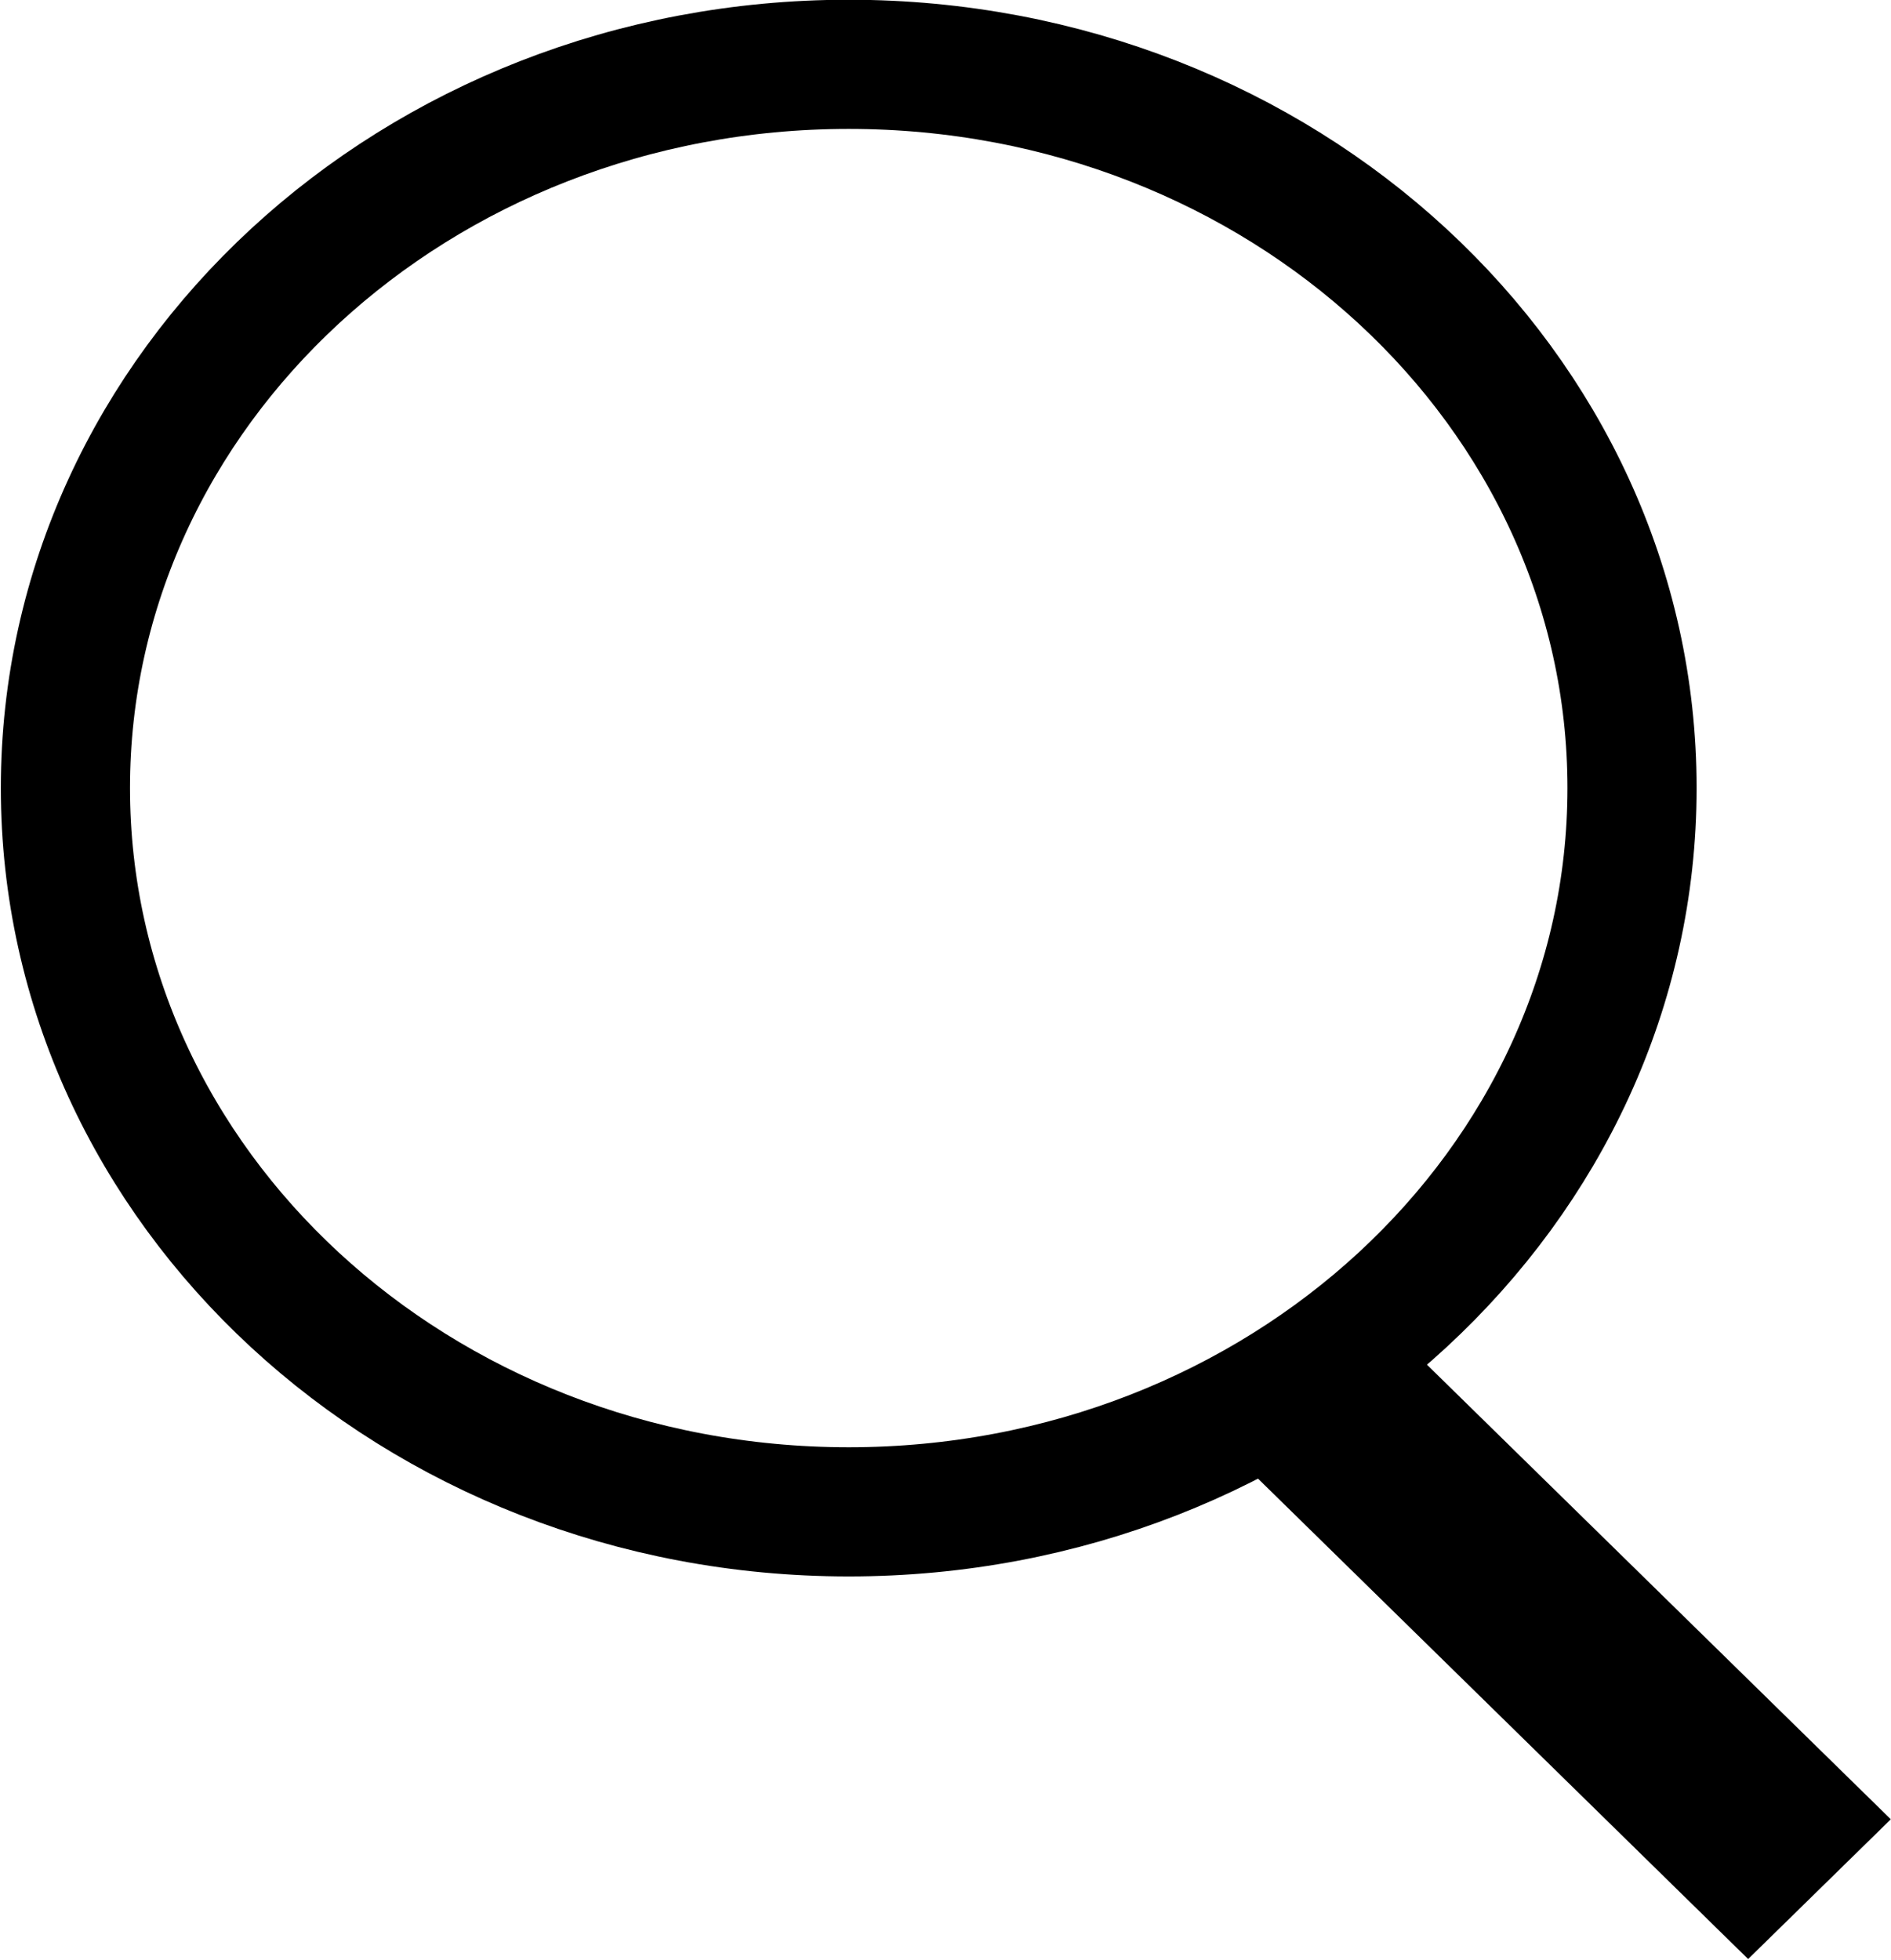
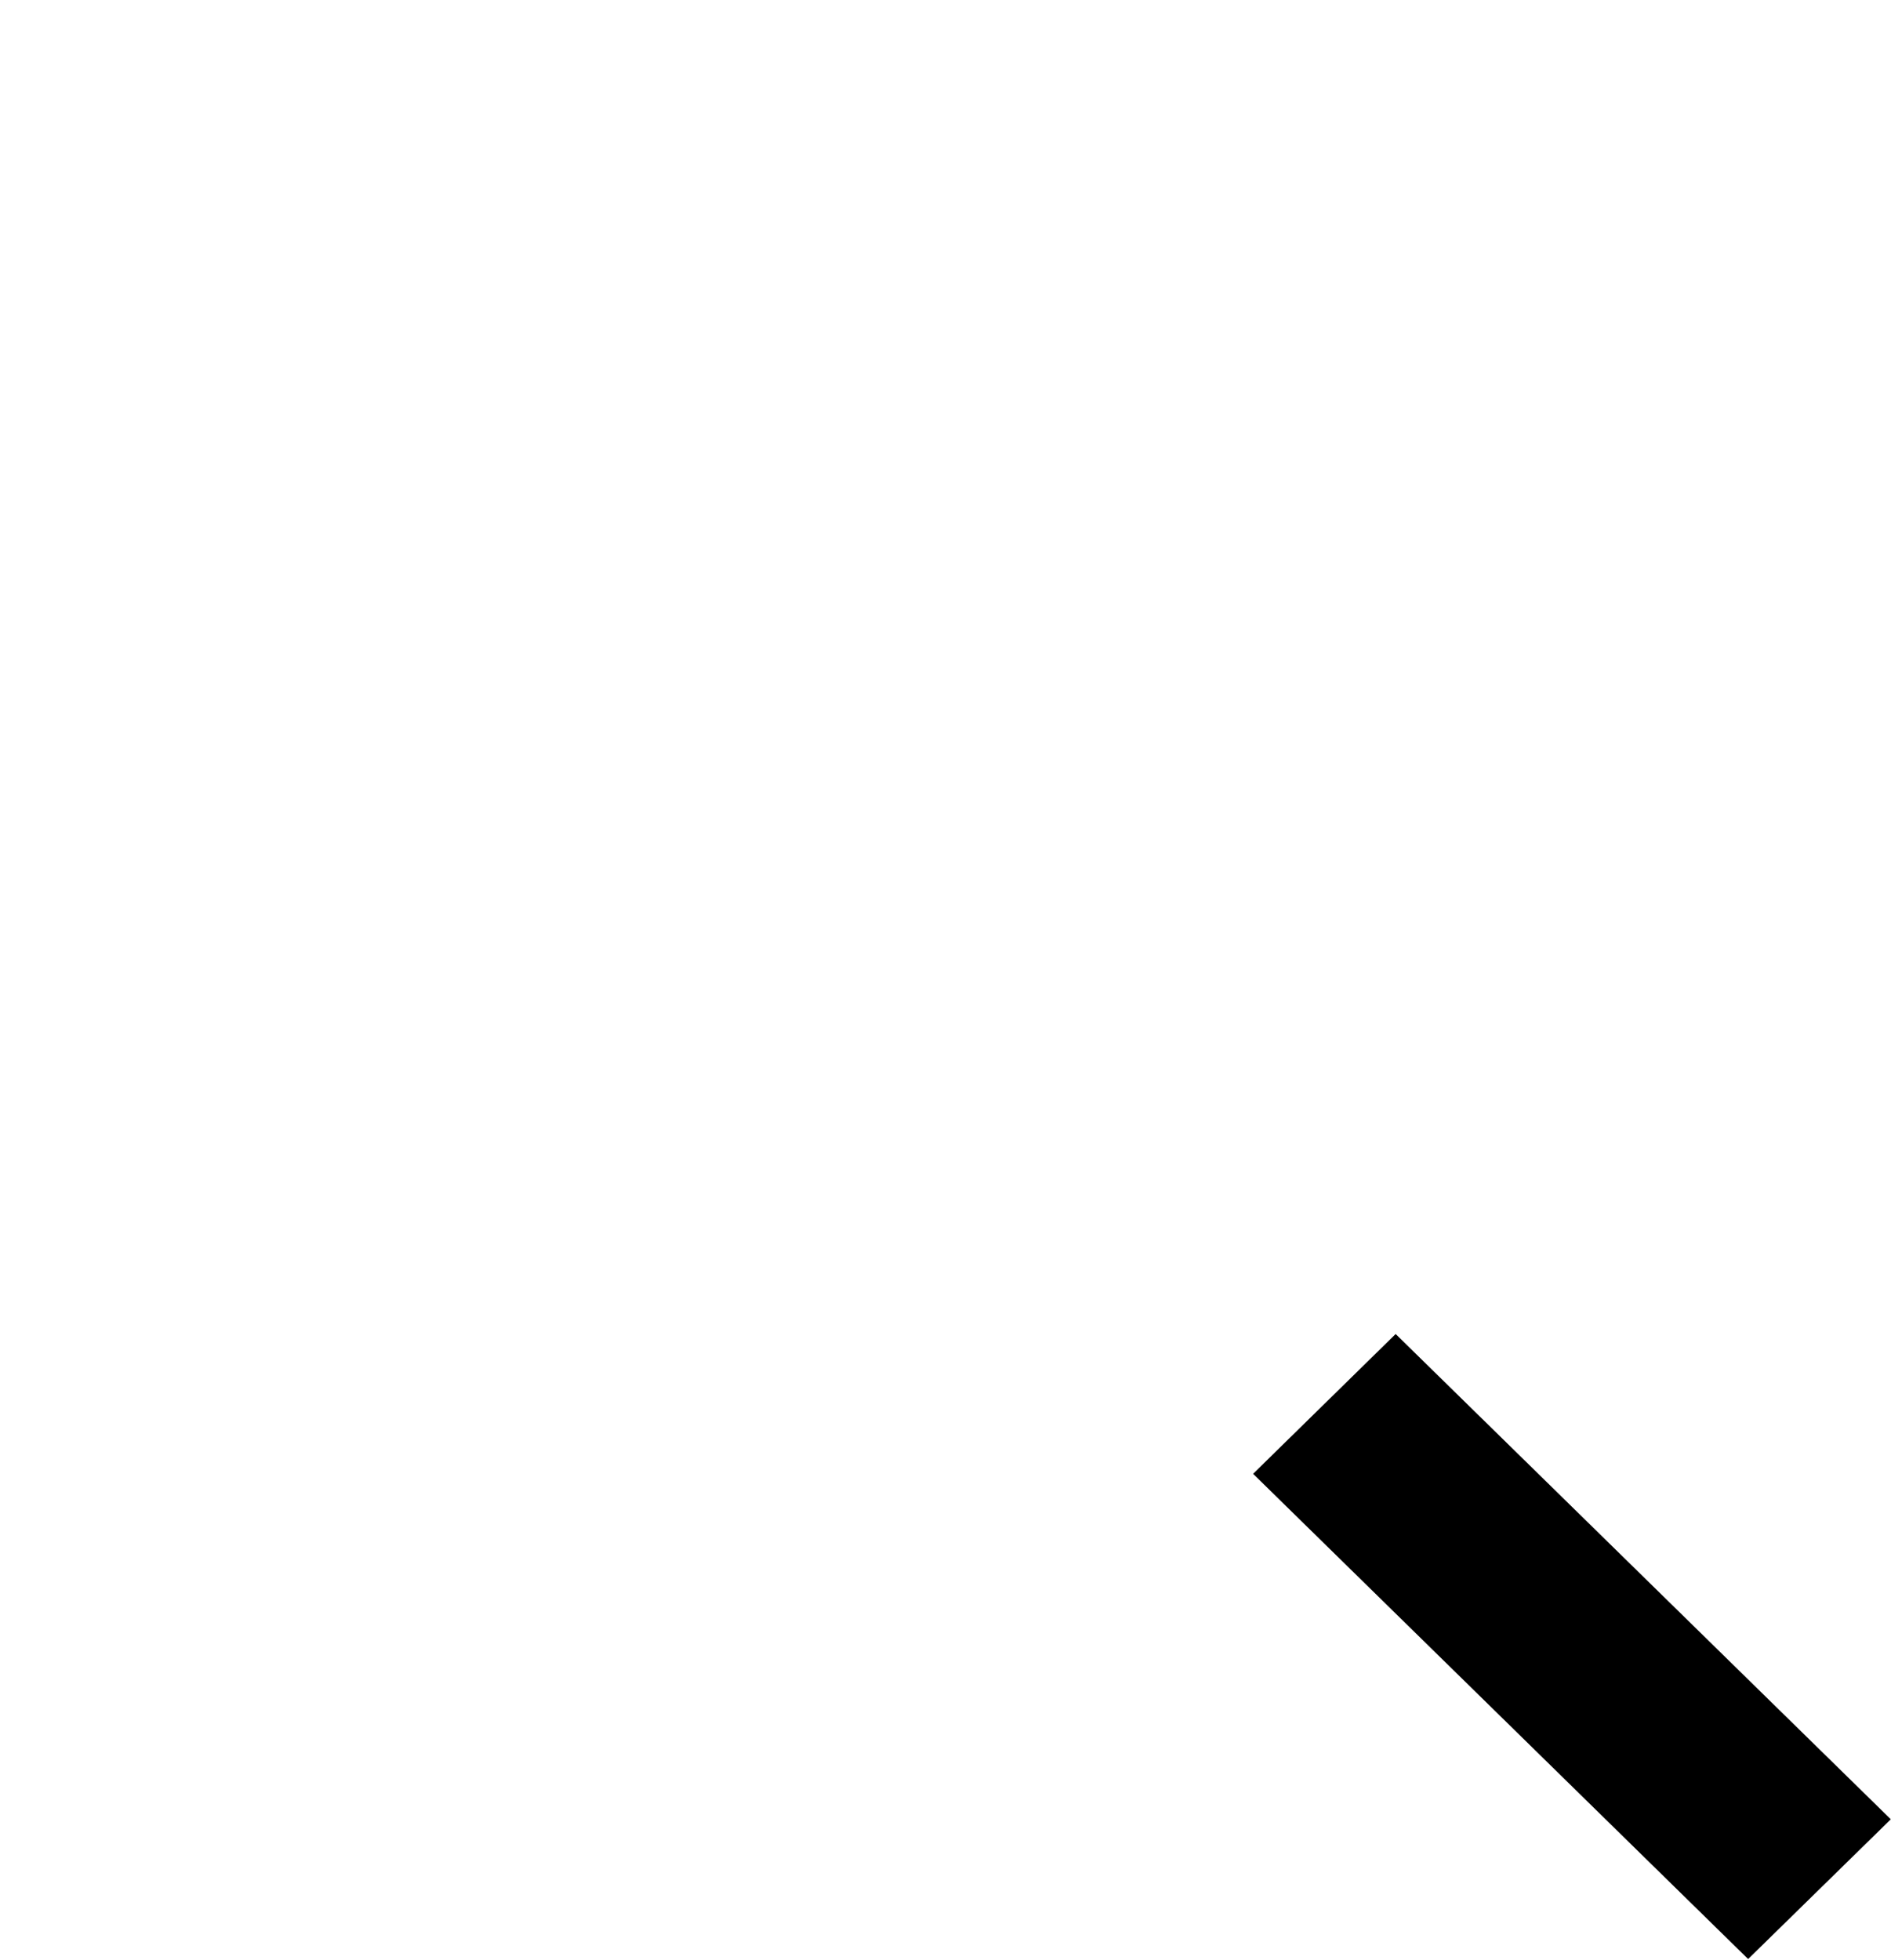
<svg xmlns="http://www.w3.org/2000/svg" id="icon_search_title.svg" width="29.281" height="30.344" viewBox="0 0 29.281 30.344">
  <defs>
    <style>
      .cls-1 {
        fill: none;
      }

      .cls-1, .cls-2 {
        stroke: #000;
        stroke-width: 2px;
        fill-rule: evenodd;
      }
    </style>
  </defs>
-   <path id="楕円形_4" data-name="楕円形 4" class="cls-1" d="M325.267,210.808c6.7,0,12.129,5.016,12.129,11.205s-5.43,11.207-12.129,11.207-12.129-5.018-12.129-11.207S318.568,210.808,325.267,210.808Z" transform="translate(-312.125 -209.812)" />
  <path id="長方形_23" data-name="長方形 23" class="cls-2" d="M332.957,232.631l0.779-.764,6.238,6.113-0.78.764Z" transform="translate(-312.125 -209.812)" />
</svg>